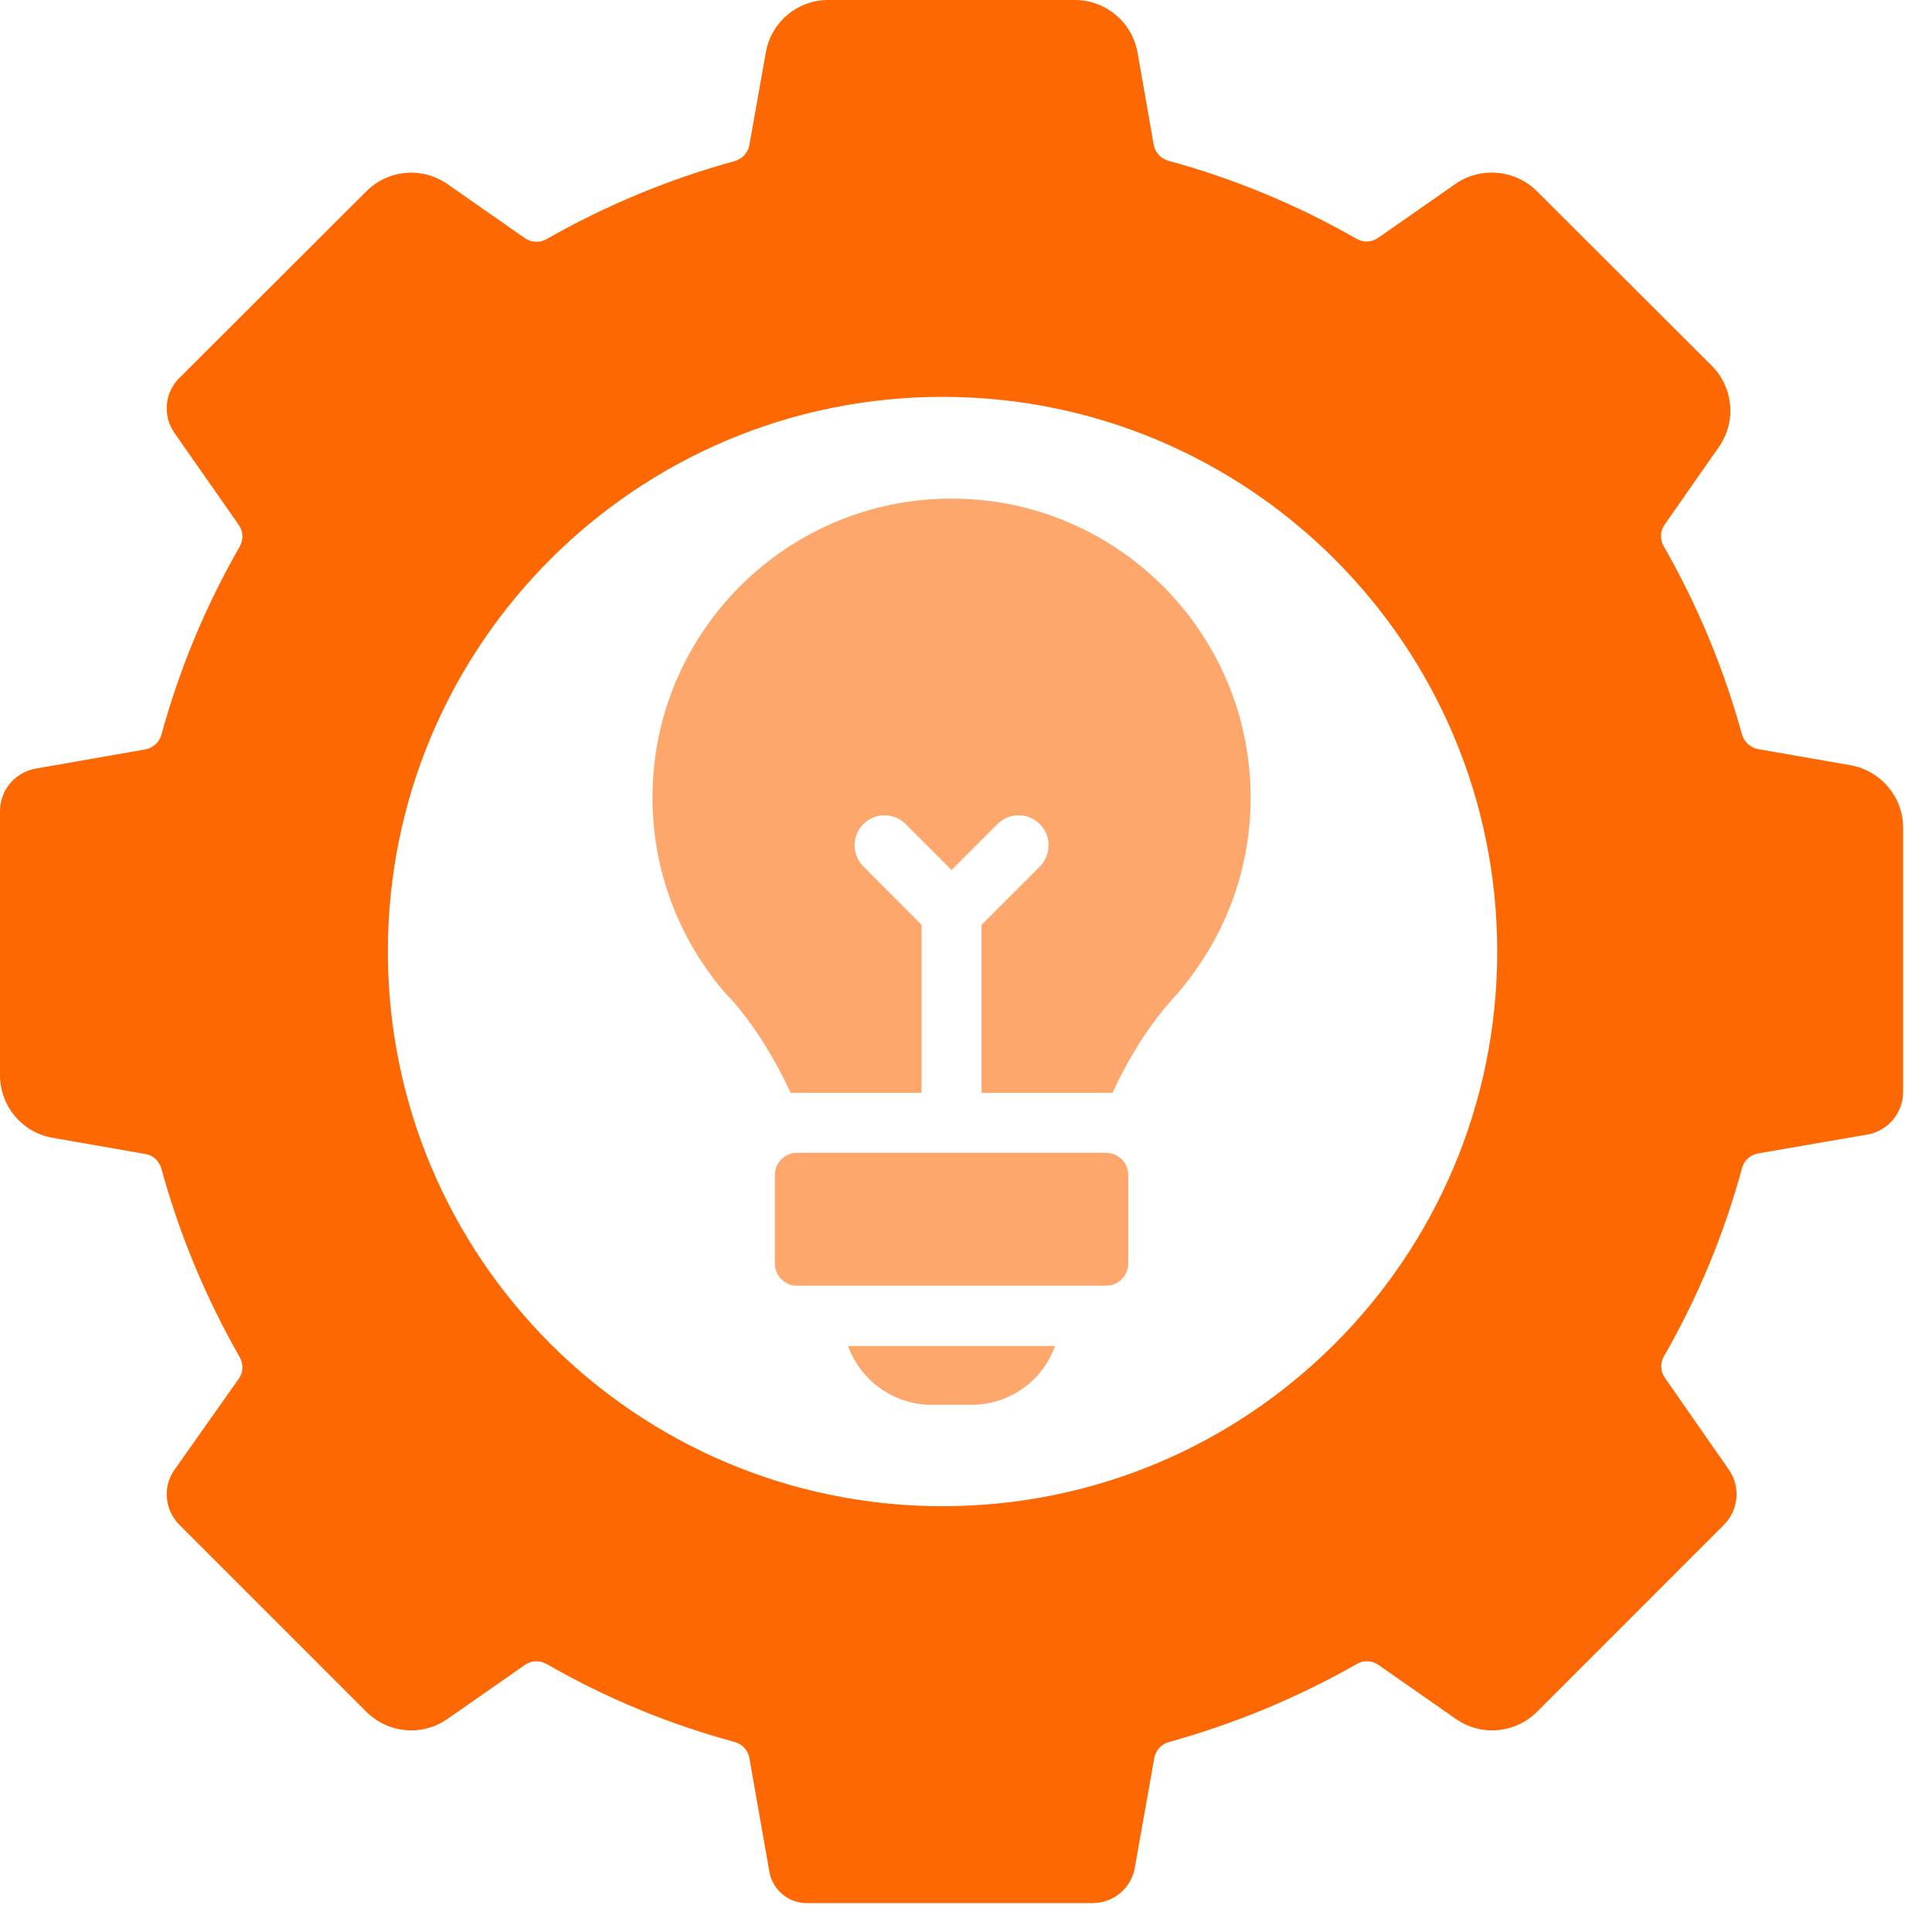
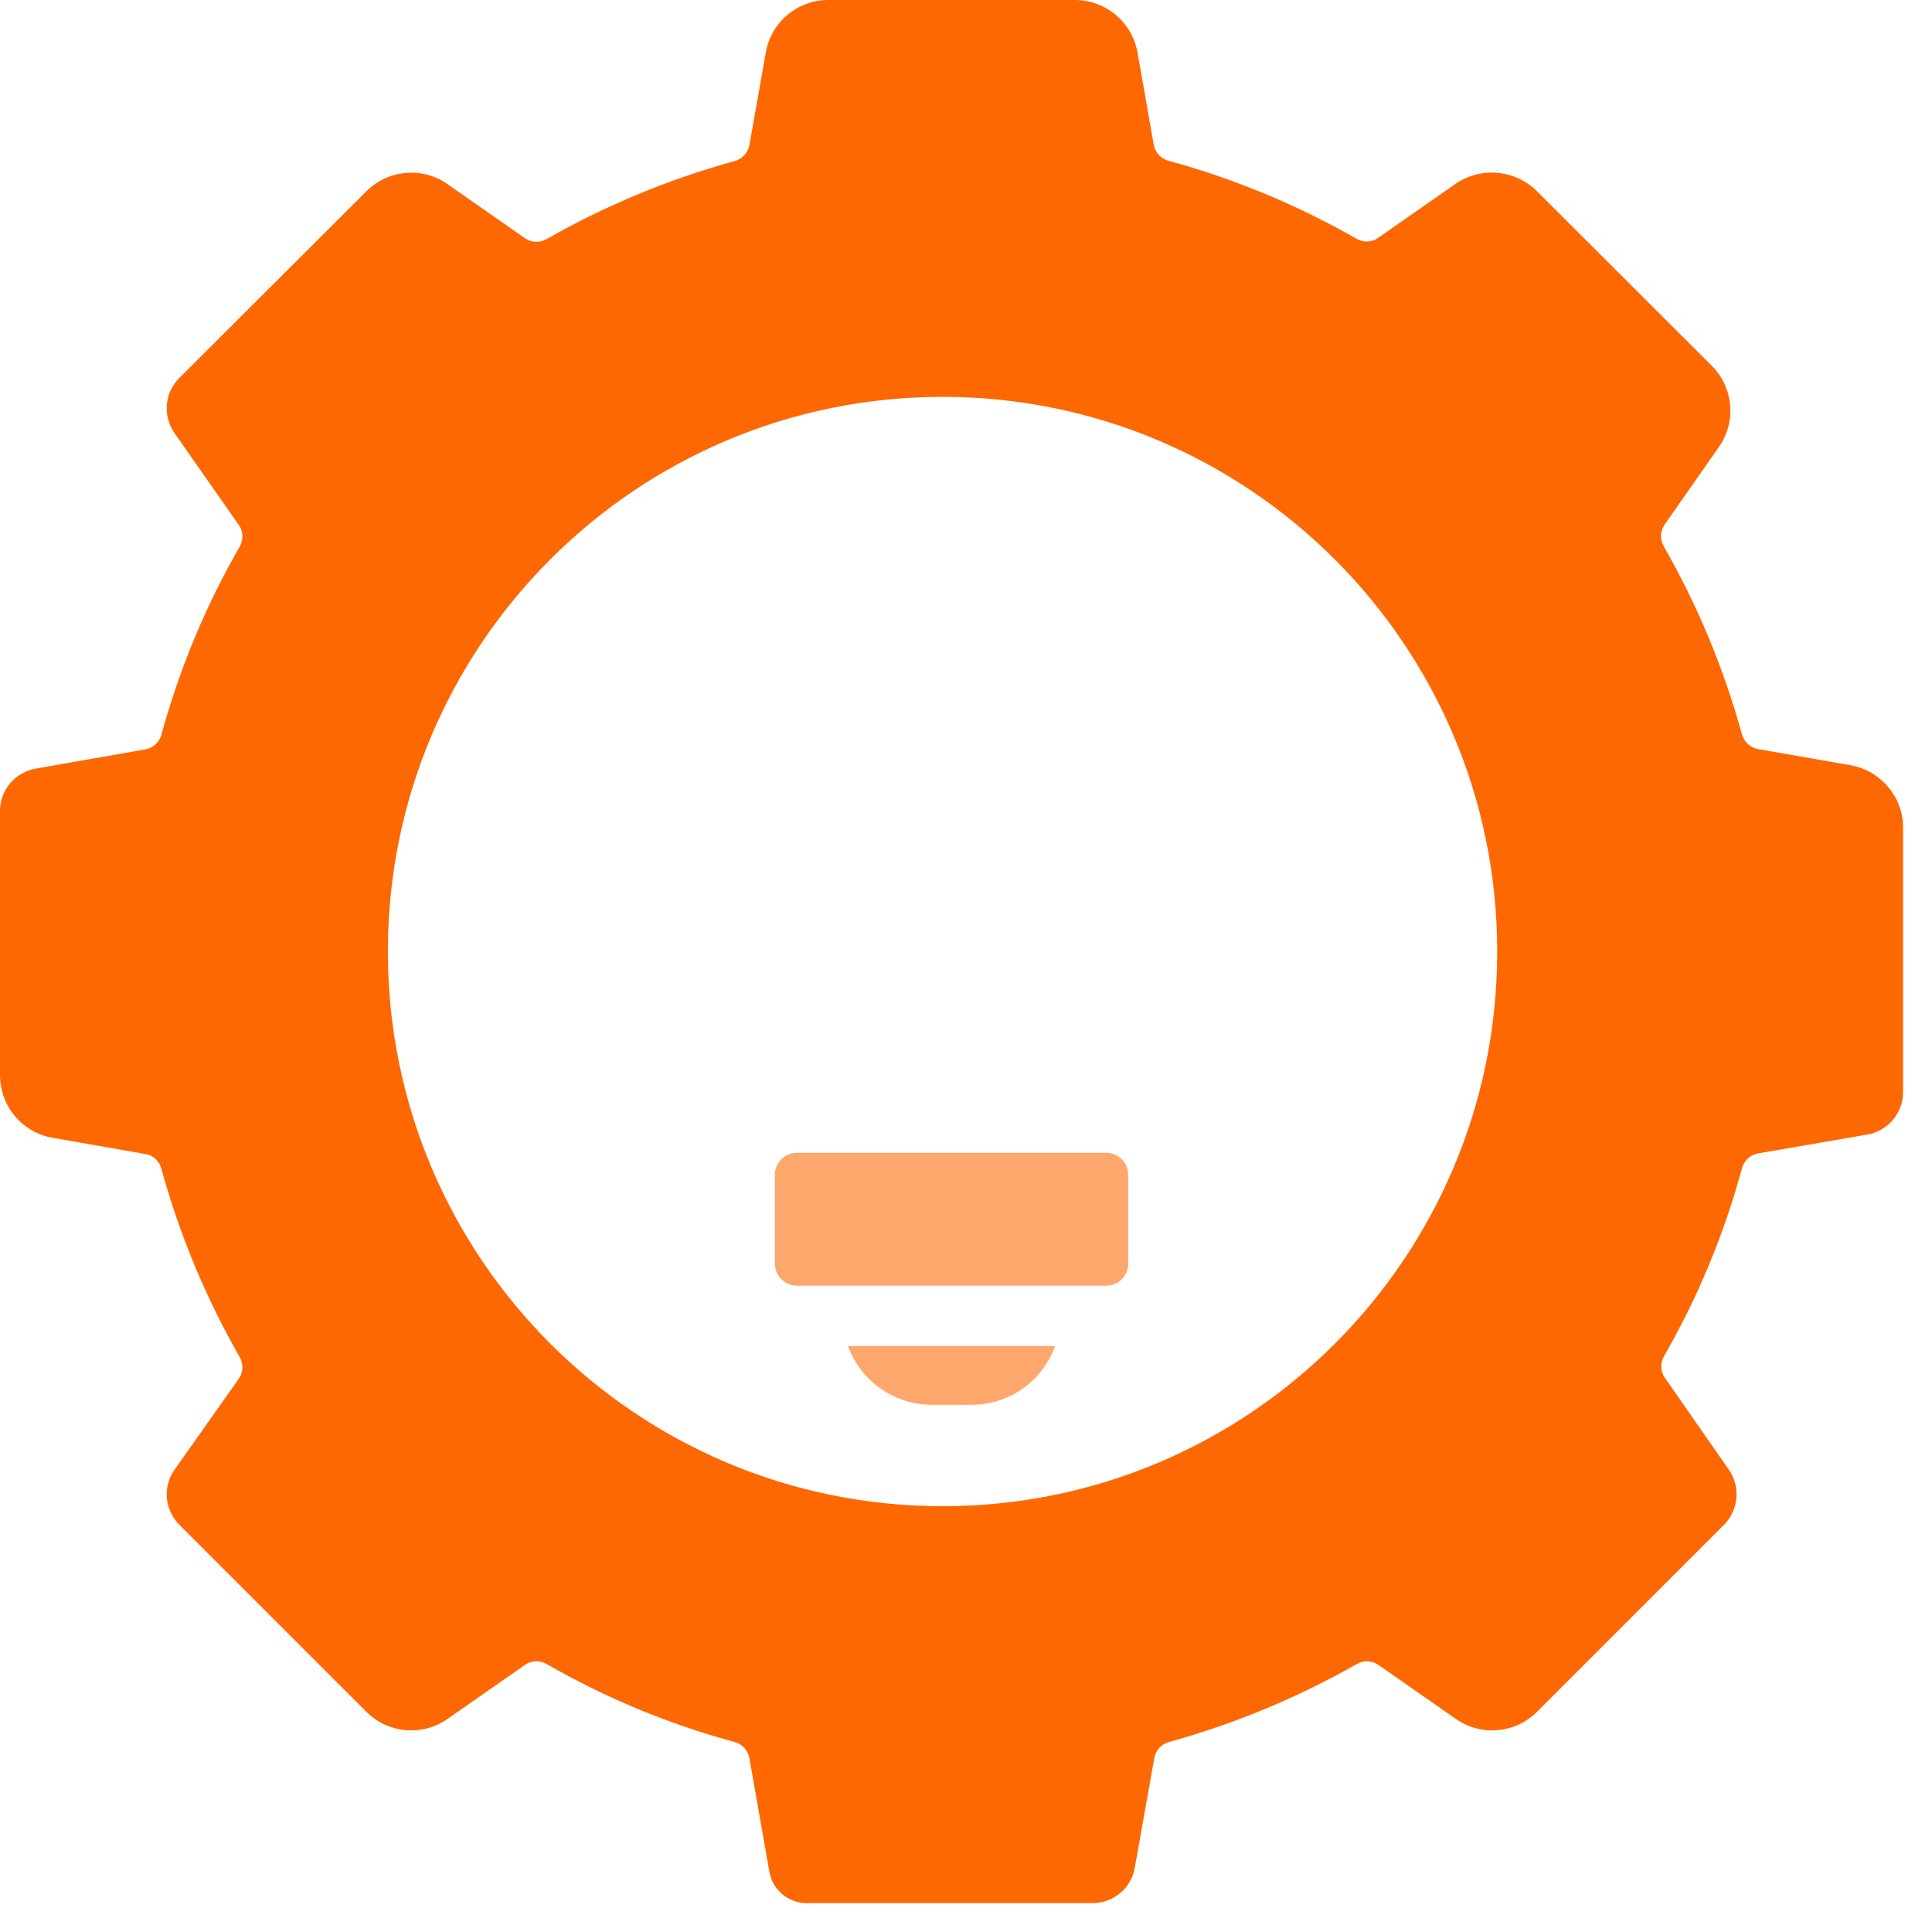
<svg xmlns="http://www.w3.org/2000/svg" width="46" height="46" viewBox="0 0 46 46" fill="none">
  <path d="M44.062 18.22L41.855 17.835C41.669 17.799 41.526 17.663 41.476 17.485C41.04 15.906 40.412 14.399 39.612 13.006C39.519 12.842 39.526 12.642 39.633 12.492L40.926 10.642C41.347 10.042 41.276 9.228 40.755 8.707L36.591 4.55C36.069 4.035 35.255 3.964 34.655 4.378L32.812 5.664C32.662 5.771 32.462 5.778 32.298 5.685C30.898 4.885 29.398 4.257 27.82 3.828C27.641 3.778 27.506 3.635 27.47 3.45L27.084 1.25C26.956 0.529 26.327 0 25.591 0H19.72C18.992 0 18.363 0.521 18.235 1.243L17.842 3.457C17.806 3.643 17.67 3.785 17.492 3.835C15.906 4.271 14.406 4.9 13.014 5.693C12.849 5.785 12.656 5.778 12.499 5.671L10.656 4.385C10.056 3.964 9.242 4.035 8.721 4.557L4.271 8.999C3.914 9.349 3.871 9.907 4.157 10.314L5.685 12.499C5.793 12.649 5.8 12.849 5.707 13.014C4.907 14.406 4.278 15.906 3.843 17.492C3.793 17.67 3.65 17.806 3.464 17.842L0.857 18.299C0.357 18.385 0 18.813 0 19.306V25.598C0 26.334 0.529 26.97 1.257 27.091L3.464 27.477C3.65 27.506 3.793 27.648 3.843 27.827C4.278 29.413 4.907 30.912 5.707 32.312C5.8 32.477 5.793 32.677 5.685 32.827L4.157 34.991C3.871 35.391 3.914 35.948 4.271 36.305L8.721 40.755C9.242 41.276 10.056 41.347 10.656 40.926L12.499 39.64C12.649 39.533 12.849 39.526 13.014 39.619C14.406 40.419 15.906 41.047 17.492 41.476C17.67 41.526 17.806 41.669 17.842 41.855L18.32 44.576C18.399 44.997 18.77 45.312 19.206 45.312H26.013C26.513 45.312 26.941 44.954 27.02 44.462L27.484 41.855C27.52 41.669 27.655 41.526 27.834 41.476C29.413 41.04 30.912 40.412 32.305 39.619C32.469 39.526 32.662 39.533 32.819 39.64L34.662 40.926C35.262 41.347 36.076 41.276 36.598 40.755L41.047 36.305C41.398 35.948 41.447 35.398 41.162 34.991L39.64 32.805C39.533 32.655 39.526 32.455 39.619 32.291C40.419 30.898 41.047 29.398 41.476 27.813C41.526 27.634 41.669 27.498 41.855 27.463L44.462 27.013C44.954 26.927 45.312 26.498 45.312 25.998V19.706C45.312 18.977 44.783 18.349 44.062 18.22ZM22.442 35.862C15.149 35.862 9.235 29.948 9.235 22.656C9.235 15.363 15.149 9.449 22.442 9.449C29.734 9.449 35.648 15.363 35.648 22.656C35.648 29.948 29.741 35.862 22.442 35.862Z" fill="#FD6802" />
  <path d="M22.184 33.448H23.127C24.048 33.448 24.827 32.869 25.12 32.048H20.191C20.484 32.862 21.27 33.448 22.184 33.448Z" fill="#FD6802" fill-opacity="0.58" />
  <path d="M26.334 27.448H18.978C18.685 27.448 18.449 27.684 18.449 27.977V30.084C18.449 30.377 18.685 30.612 18.978 30.612H26.334C26.627 30.612 26.863 30.377 26.863 30.084V27.977C26.863 27.684 26.627 27.448 26.334 27.448Z" fill="#FD6802" fill-opacity="0.58" />
-   <path d="M22.656 11.871C18.728 11.871 15.535 15.057 15.535 18.992C15.535 20.771 16.192 22.399 17.271 23.649C17.342 23.72 17.407 23.792 17.471 23.863C18.035 24.52 18.485 25.285 18.828 26.027C18.878 26.02 18.928 26.02 18.978 26.02H21.942V22.02L20.556 20.628C20.278 20.349 20.278 19.899 20.556 19.621C20.835 19.342 21.285 19.342 21.563 19.621L22.656 20.713L23.749 19.621C24.027 19.342 24.477 19.342 24.756 19.621C25.035 19.899 25.035 20.349 24.756 20.635L23.37 22.02V26.02H26.334C26.384 26.02 26.434 26.02 26.485 26.027C26.827 25.285 27.277 24.52 27.849 23.863C27.913 23.792 27.977 23.72 28.041 23.649C28.577 23.02 29.013 22.306 29.313 21.52C29.613 20.735 29.777 19.878 29.777 18.992C29.777 15.057 26.584 11.871 22.656 11.871Z" fill="#FD6802" fill-opacity="0.58" />
</svg>